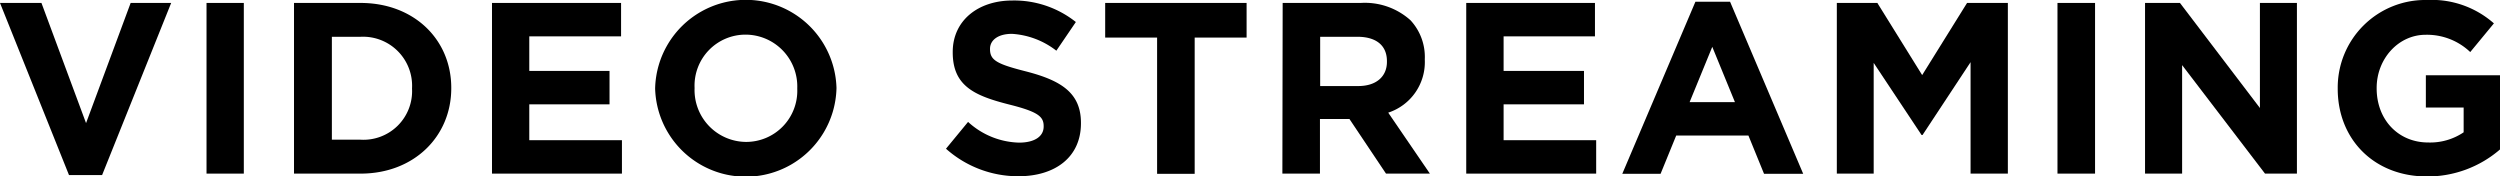
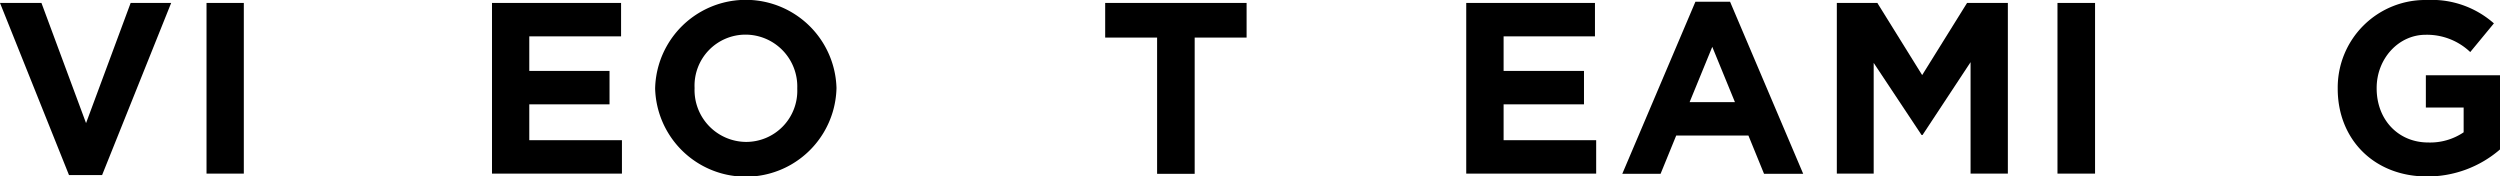
<svg xmlns="http://www.w3.org/2000/svg" height="24.61" viewBox="0 0 348.63 24.61" width="348.63">
  <path d="m0 .41h5.78l6.22 16.76 6.22-16.76h5.65l-9.63 24h-4.62z" />
  <path d="m28.8.41h5.2v23.8h-5.2z" />
-   <path d="m41 .41h9.28c7.48 0 12.65 5.13 12.65 11.83v.07c0 6.69-5.17 11.9-12.65 11.9h-9.28zm9.28 19.07a6.78 6.78 0 0 0 7.18-7.1v-.07a6.84 6.84 0 0 0 -7.18-7.18h-4v14.35z" />
  <path d="m68.61.41h18v4.66h-12.8v4.82h11.19v4.66h-11.19v5h12.92v4.66h-18.12z" />
  <path d="m91.36 12.38v-.07a12.65 12.65 0 0 1 25.29-.07v.07a12.65 12.65 0 0 1 -25.29.07zm19.82 0v-.07a7.23 7.23 0 0 0 -7.18-7.48 7.11 7.11 0 0 0 -7.14 7.41v.07a7.23 7.23 0 0 0 7.14 7.48 7.13 7.13 0 0 0 7.18-7.41z" />
-   <path d="m131.92 20.74 3.08-3.74a10.91 10.91 0 0 0 7.11 2.89c2.14 0 3.43-.85 3.43-2.24v-.07c0-1.33-.81-2-4.79-3-4.8-1.22-7.89-2.55-7.89-7.27v-.07c0-4.32 3.47-7.17 8.33-7.17a13.83 13.83 0 0 1 8.84 3l-2.72 4a11.19 11.19 0 0 0 -6.19-2.35c-2 0-3.06.92-3.06 2.08v.06c0 1.57 1 2.08 5.14 3.13 4.82 1.26 7.54 3 7.54 7.14v.07c0 4.72-3.6 7.38-8.73 7.38a15.13 15.13 0 0 1 -10.09-3.84z" />
  <path d="m161.36 5.24h-7.24v-4.83h19.72v4.83h-7.24v19h-5.24z" />
-   <path d="m178.87.41h10.88a9.51 9.51 0 0 1 6.94 2.41 7.51 7.51 0 0 1 2 5.44v.07a7.41 7.41 0 0 1 -5.1 7.38l5.81 8.5h-6.12l-5.1-7.62h-4.11v7.62h-5.24zm10.54 11.59c2.55 0 4-1.36 4-3.37v-.1c0-2.24-1.56-3.4-4.11-3.4h-5.2v6.87z" />
  <path d="m204.47.41h17.95v4.66h-12.74v4.82h11.21v4.66h-11.21v5h12.91v4.66h-18.12z" />
  <path d="m236.43.24h4.83l10.2 24h-5.46l-2.18-5.34h-10.07l-2.18 5.34h-5.34zm5.51 14-3.16-7.71-3.16 7.71z" />
  <path d="m256.15.41h5.65l6.25 10.06 6.26-10.06h5.69v23.8h-5.2v-15.54l-6.7 10.16h-.13l-6.68-10.06v15.44h-5.14z" />
  <path d="m286.92.41h5.24v23.8h-5.24z" />
-   <path d="m299.13.41h4.87l11.15 14.65v-14.65h5.16v23.8h-4.45l-11.56-15.13v15.13h-5.17z" />
  <path d="m326 12.38v-.07a12.21 12.21 0 0 1 12.43-12.31 13.1 13.1 0 0 1 9.35 3.26l-3.3 4a8.74 8.74 0 0 0 -6.22-2.41c-3.81 0-6.83 3.36-6.83 7.41v.07c0 4.35 3 7.54 7.2 7.54a8.34 8.34 0 0 0 4.93-1.42v-3.45h-5.27v-4.5h10.34v10.34a15.47 15.47 0 0 1 -10.17 3.77c-7.41 0-12.46-5.2-12.46-12.23z" />
</svg>